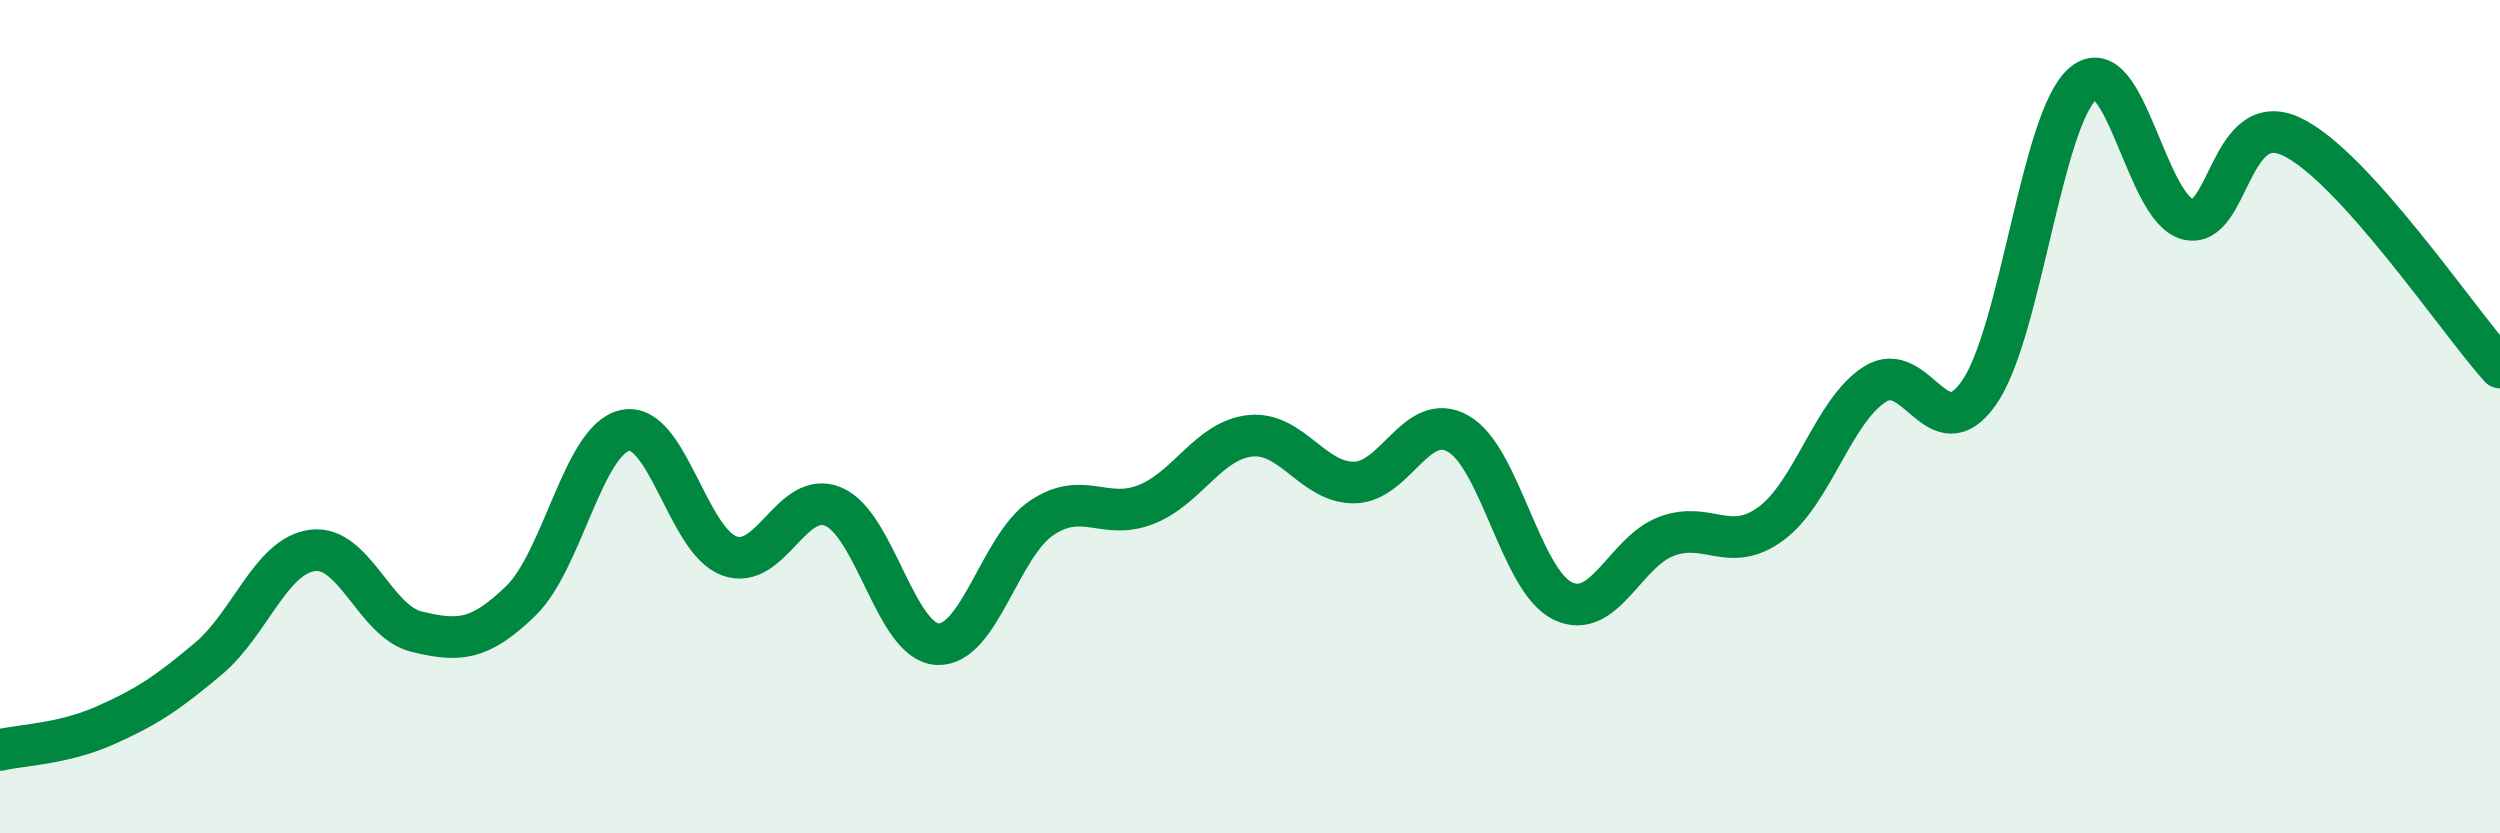
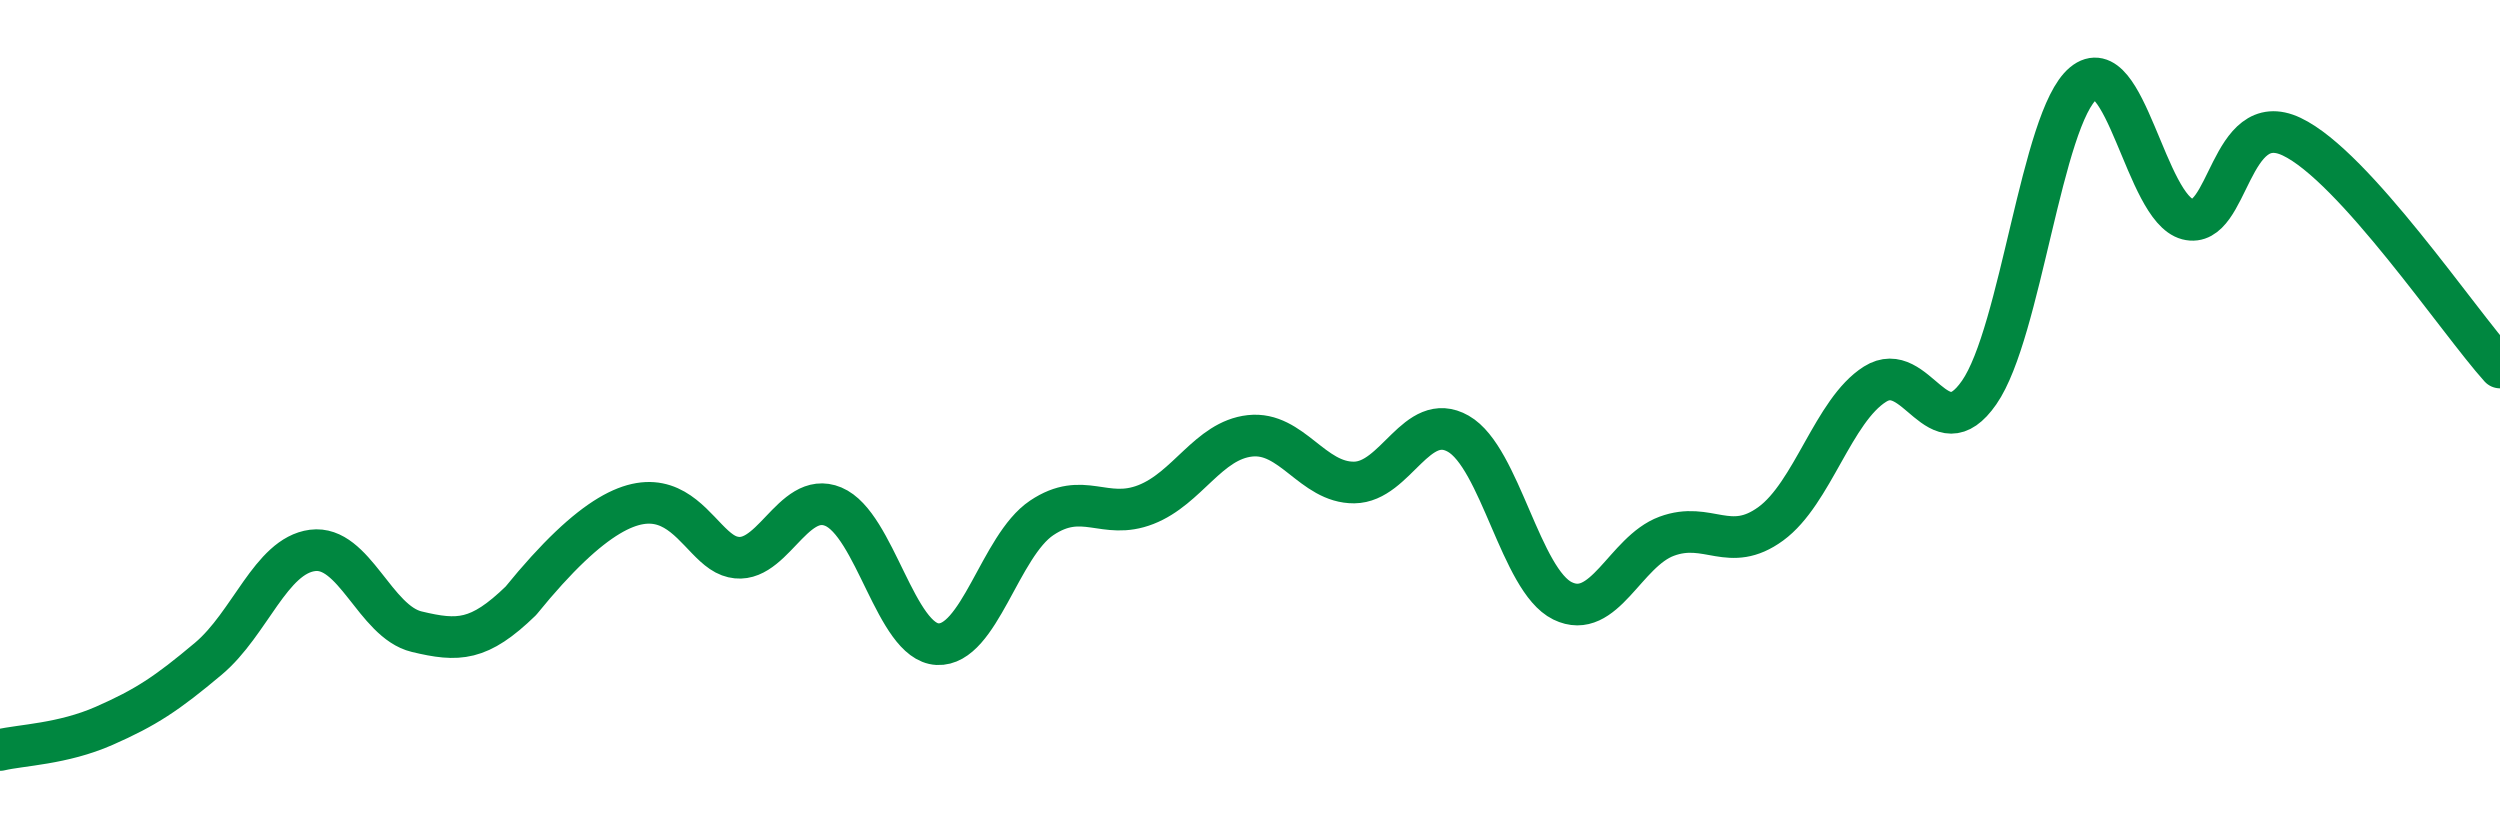
<svg xmlns="http://www.w3.org/2000/svg" width="60" height="20" viewBox="0 0 60 20">
-   <path d="M 0,18 C 0.5,17.88 1.5,17.86 2.5,17.42 C 3.5,16.98 4,16.65 5,15.81 C 6,14.97 6.5,13.34 7.5,13.21 C 8.5,13.08 9,14.92 10,15.16 C 11,15.4 11.5,15.39 12.5,14.42 C 13.5,13.45 14,10.55 15,10.33 C 16,10.11 16.5,12.97 17.5,13.34 C 18.5,13.71 19,11.74 20,12.16 C 21,12.58 21.5,15.41 22.5,15.46 C 23.5,15.51 24,13.1 25,12.43 C 26,11.76 26.5,12.5 27.5,12.11 C 28.5,11.72 29,10.57 30,10.46 C 31,10.35 31.5,11.59 32.5,11.58 C 33.5,11.57 34,9.84 35,10.41 C 36,10.98 36.5,13.93 37.5,14.42 C 38.5,14.91 39,13.24 40,12.87 C 41,12.5 41.5,13.3 42.5,12.57 C 43.5,11.84 44,9.85 45,9.22 C 46,8.59 46.5,10.86 47.5,9.42 C 48.5,7.98 49,2.83 50,2 C 51,1.17 51.5,5 52.5,5.26 C 53.5,5.52 53.5,2.57 55,3.28 C 56.5,3.99 59,7.71 60,8.82L60 20L0 20Z" fill="#008740" opacity="0.1" stroke-linecap="round" stroke-linejoin="round" />
-   <path d="M 0,18 C 0.5,17.88 1.5,17.86 2.5,17.42 C 3.5,16.98 4,16.65 5,15.81 C 6,14.97 6.5,13.34 7.5,13.21 C 8.5,13.08 9,14.92 10,15.16 C 11,15.4 11.5,15.39 12.5,14.42 C 13.5,13.45 14,10.55 15,10.33 C 16,10.11 16.5,12.97 17.5,13.34 C 18.5,13.71 19,11.74 20,12.16 C 21,12.58 21.5,15.41 22.5,15.46 C 23.5,15.51 24,13.1 25,12.43 C 26,11.76 26.5,12.5 27.5,12.11 C 28.5,11.72 29,10.57 30,10.46 C 31,10.35 31.5,11.59 32.5,11.58 C 33.5,11.57 34,9.84 35,10.41 C 36,10.98 36.5,13.93 37.5,14.42 C 38.5,14.91 39,13.24 40,12.87 C 41,12.5 41.5,13.3 42.5,12.57 C 43.5,11.84 44,9.85 45,9.22 C 46,8.59 46.5,10.86 47.5,9.42 C 48.5,7.98 49,2.83 50,2 C 51,1.17 51.5,5 52.5,5.26 C 53.5,5.52 53.5,2.57 55,3.28 C 56.5,3.99 59,7.71 60,8.82" stroke="#008740" stroke-width="1" fill="none" stroke-linecap="round" stroke-linejoin="round" />
+   <path d="M 0,18 C 0.5,17.88 1.5,17.86 2.5,17.42 C 3.5,16.98 4,16.65 5,15.81 C 6,14.97 6.5,13.34 7.5,13.21 C 8.5,13.08 9,14.92 10,15.16 C 11,15.4 11.5,15.39 12.5,14.42 C 16,10.11 16.5,12.97 17.5,13.34 C 18.5,13.71 19,11.74 20,12.16 C 21,12.58 21.5,15.41 22.5,15.46 C 23.5,15.51 24,13.1 25,12.43 C 26,11.76 26.5,12.5 27.5,12.11 C 28.5,11.72 29,10.57 30,10.46 C 31,10.35 31.5,11.59 32.5,11.58 C 33.5,11.57 34,9.84 35,10.41 C 36,10.98 36.5,13.93 37.5,14.42 C 38.5,14.91 39,13.24 40,12.87 C 41,12.5 41.5,13.3 42.5,12.57 C 43.5,11.84 44,9.85 45,9.22 C 46,8.59 46.5,10.86 47.5,9.42 C 48.5,7.98 49,2.83 50,2 C 51,1.17 51.5,5 52.5,5.26 C 53.5,5.52 53.5,2.57 55,3.28 C 56.5,3.99 59,7.71 60,8.82" stroke="#008740" stroke-width="1" fill="none" stroke-linecap="round" stroke-linejoin="round" />
</svg>